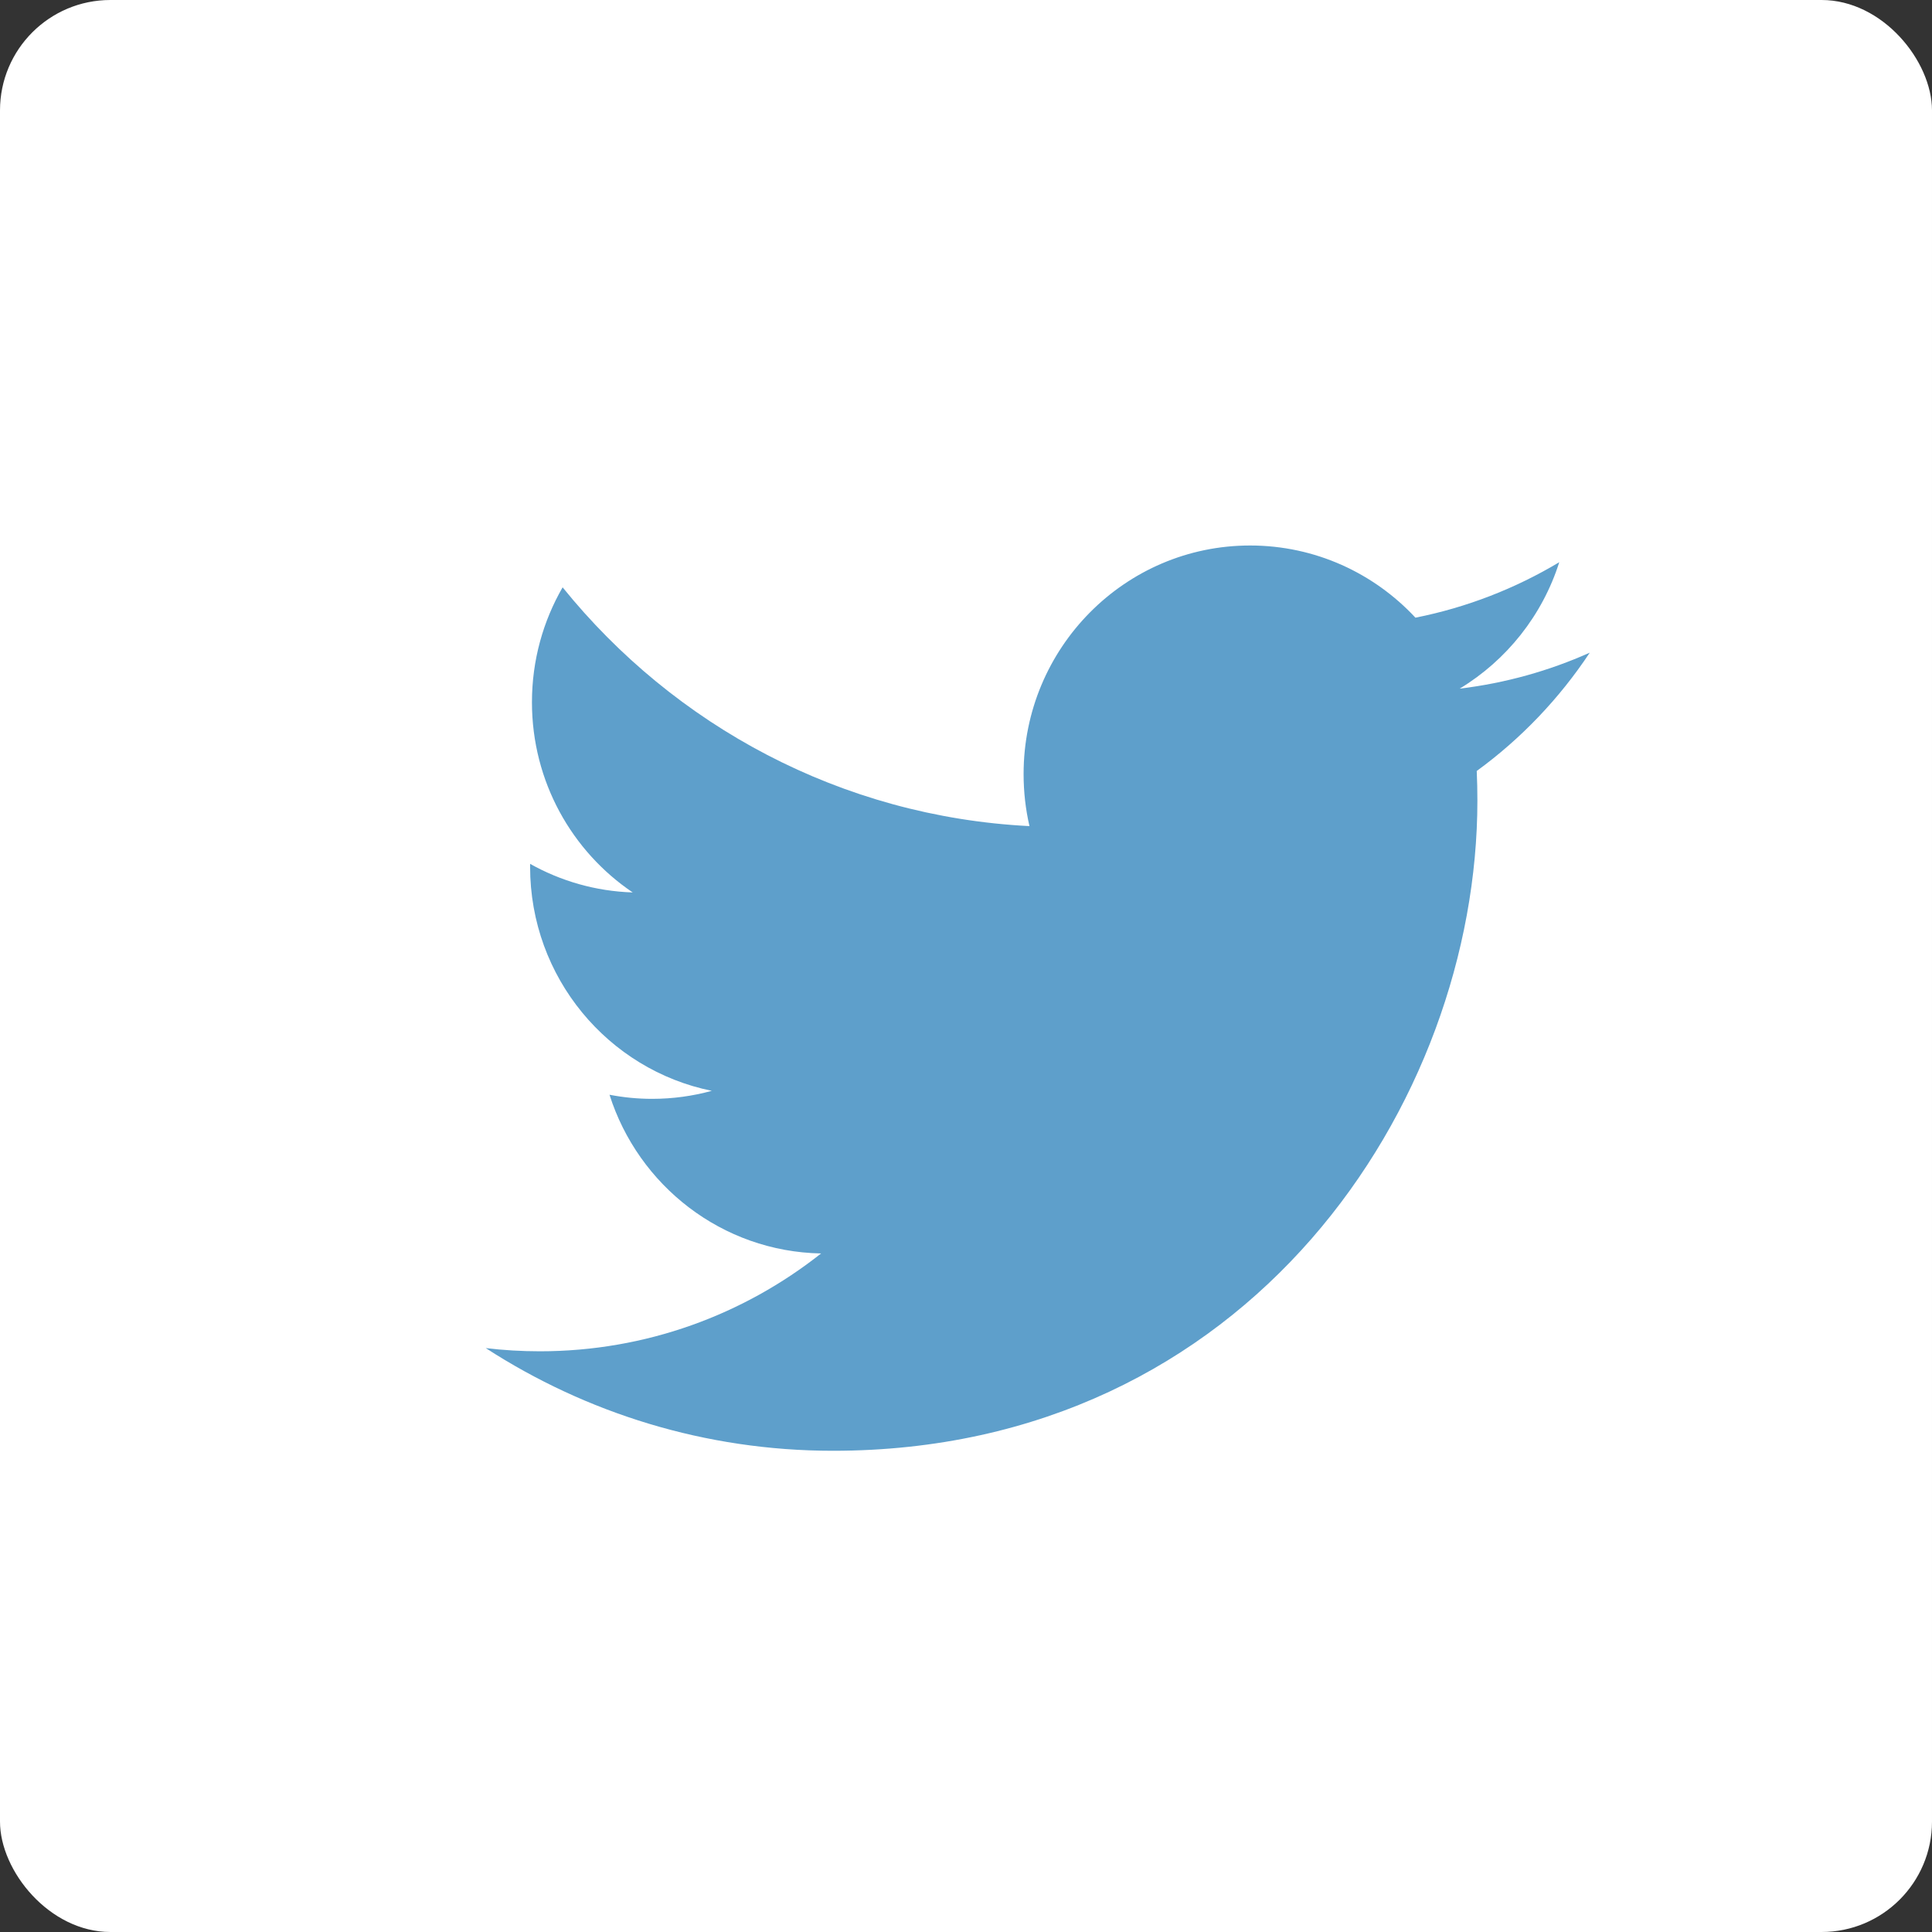
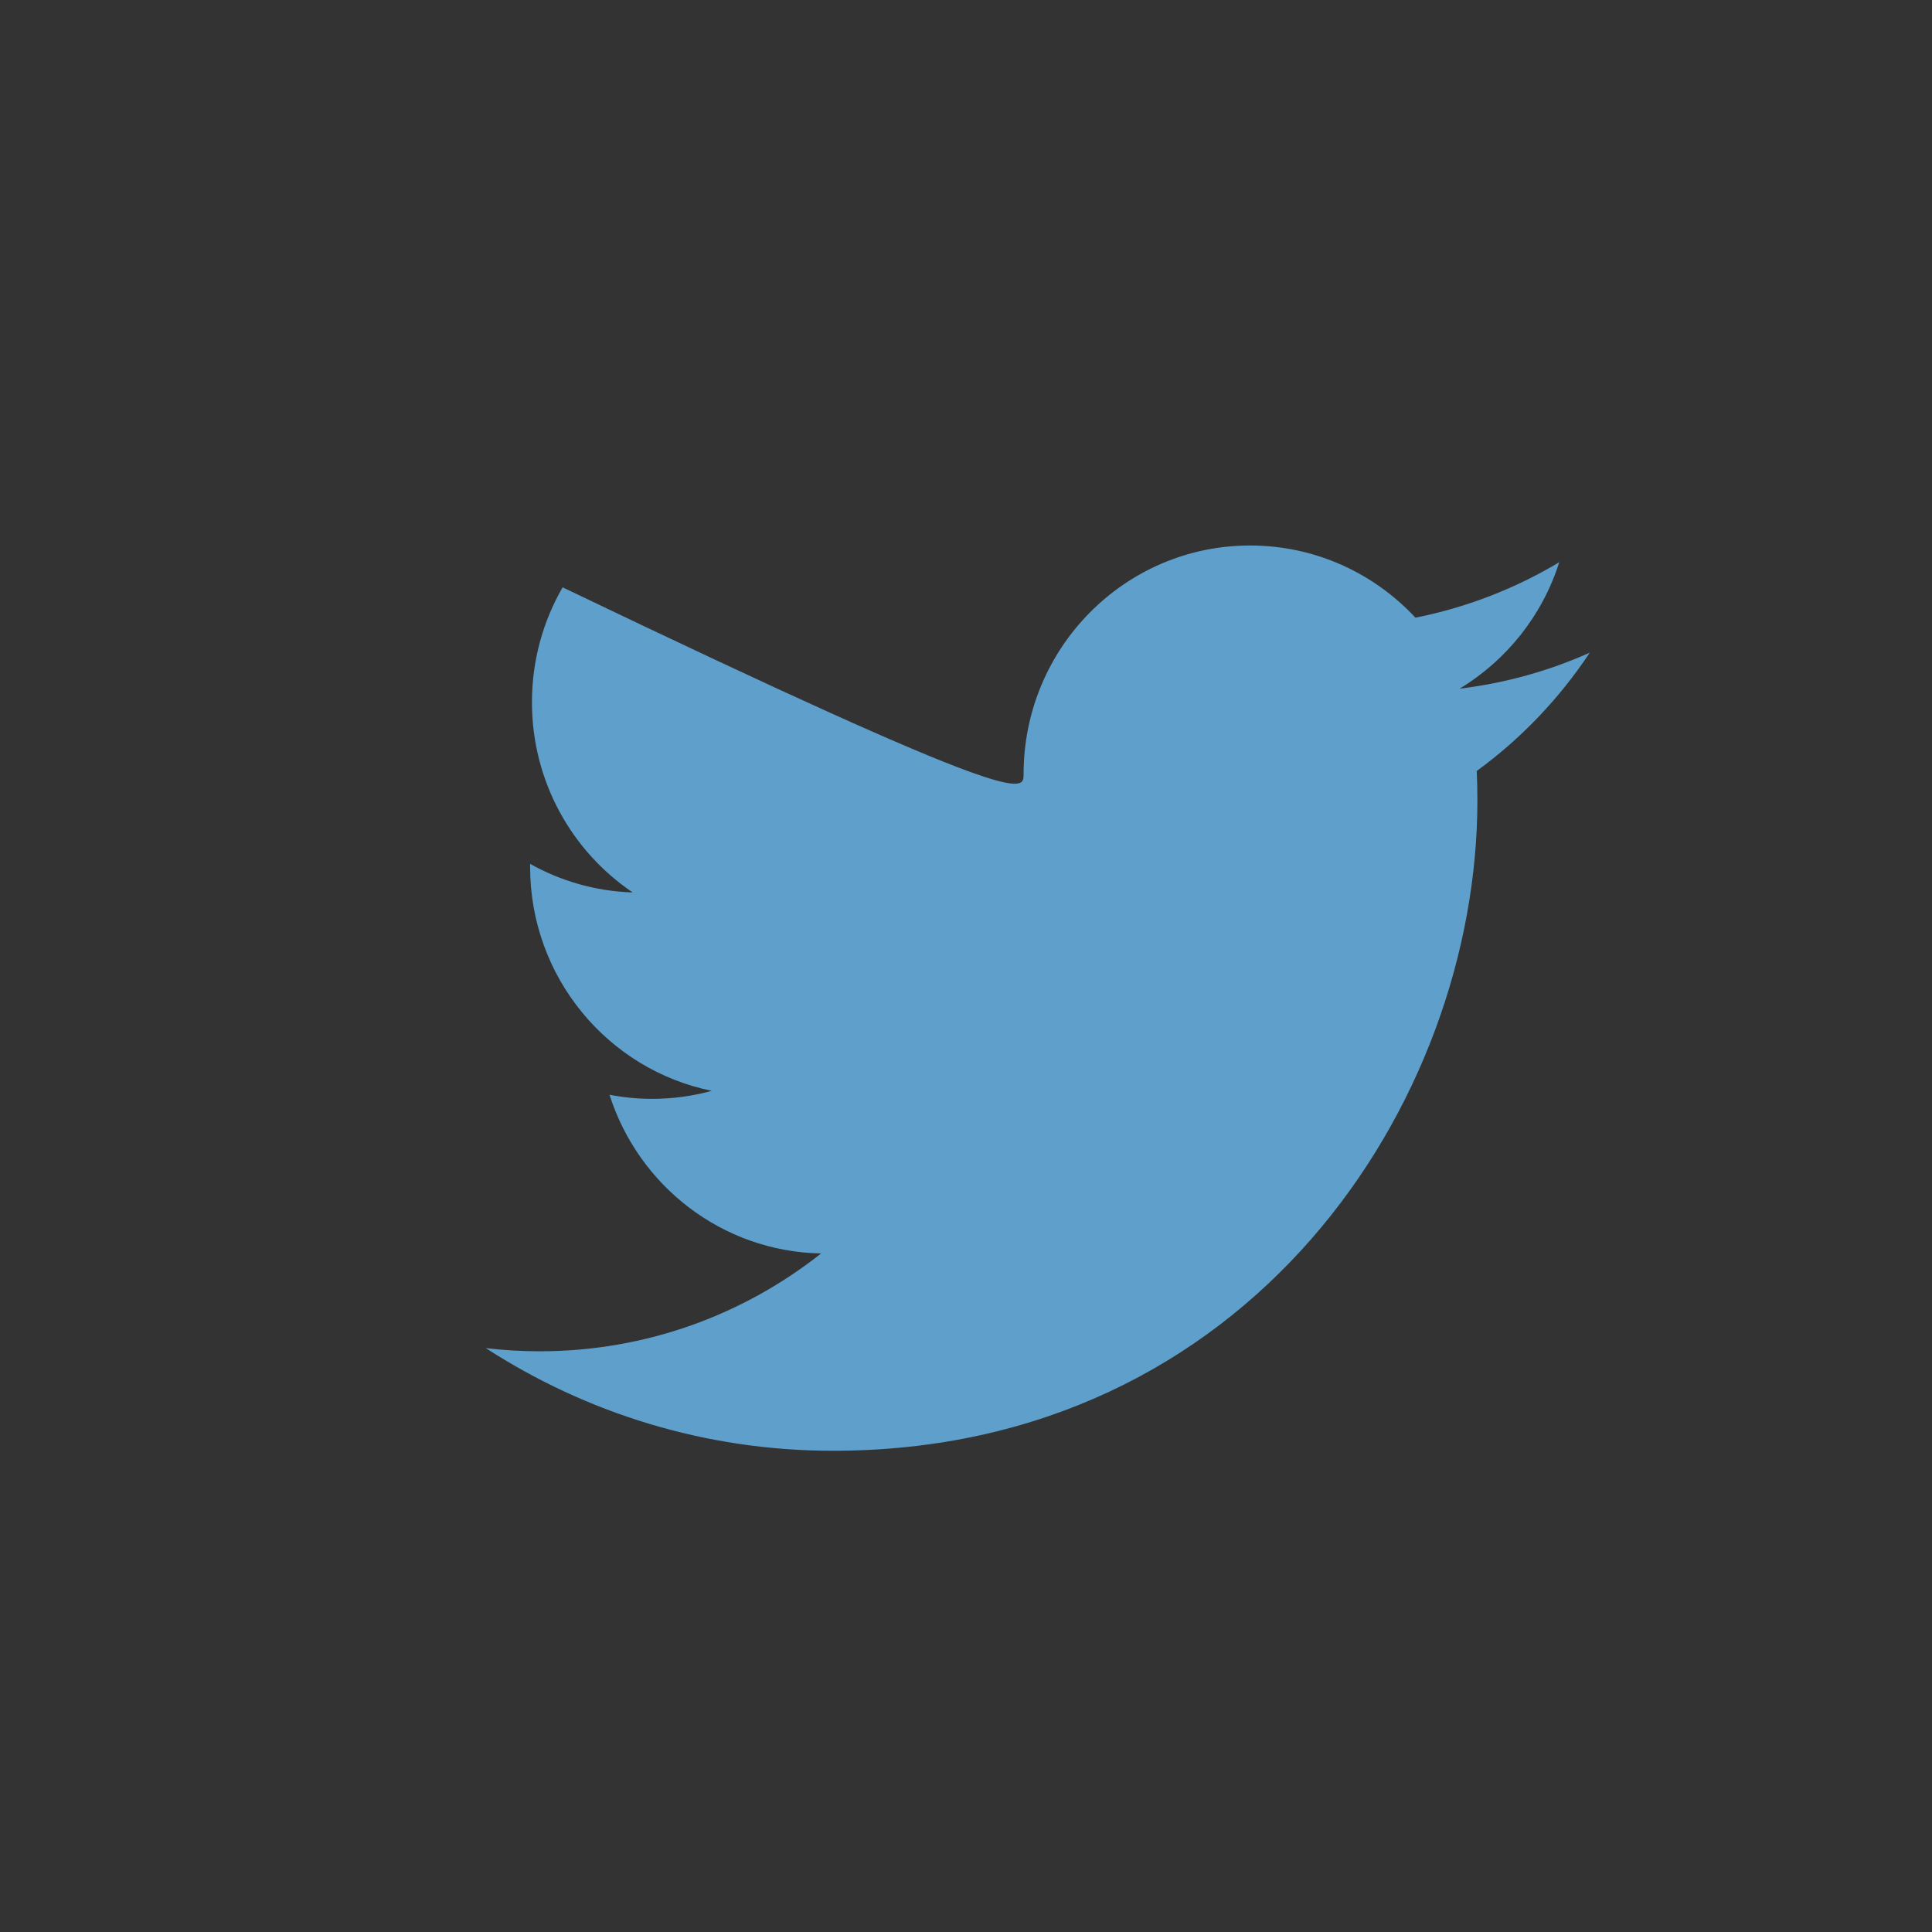
<svg xmlns="http://www.w3.org/2000/svg" xmlns:ns1="http://www.bohemiancoding.com/sketch/ns" width="350px" height="350px" viewBox="0 0 350 350" version="1.1">
  <rect x="0" y="0" width="350" height="350" fill="#333333" stroke="none" />
  <title>3_blue_roundrect</title>
  <description>Created with Sketch.</description>
  <defs />
  <g id="Page-1" stroke="none" stroke-width="1" fill="none" fill-rule="evenodd" ns1:type="MSPage">
    <g id="roundrect-blue" ns1:type="MSLayerGroup">
-       <rect id="Rectangle-8" fill="#FFFFFF" ns1:type="MSShapeGroup" x="0" y="0" width="350" height="350" rx="20" />
-       <path d="M150.899,262.822 C127.727,262.822 106.159,255.968 88,244.221 C91.21,244.604 94.476,244.799 97.788,244.799 C117.012,244.799 134.705,238.18 148.748,227.076 C130.792,226.742 115.639,214.772 110.418,198.323 C112.923,198.807 115.493,199.066 118.137,199.066 C121.88,199.066 125.505,198.56 128.948,197.614 C110.176,193.811 96.033,177.077 96.033,157.018 C96.033,156.843 96.033,156.67 96.036,156.497 C101.569,159.598 107.895,161.46 114.622,161.675 C103.612,154.251 96.368,141.578 96.368,127.215 C96.368,119.627 98.391,112.515 101.923,106.401 C122.161,131.449 152.395,147.932 186.497,149.658 C185.798,146.628 185.434,143.468 185.434,140.223 C185.434,117.359 203.807,98.822 226.468,98.822 C238.27,98.822 248.933,103.85 256.419,111.897 C265.765,110.04 274.547,106.594 282.475,101.85 C279.411,111.517 272.905,119.631 264.433,124.755 C272.733,123.754 280.641,121.529 288,118.236 C282.499,126.539 275.542,133.831 267.525,139.668 C267.604,141.443 267.644,143.229 267.644,145.024 C267.644,199.735 226.372,262.822 150.899,262.822" id="Fill-1" fill="#5E9FCB" ns1:type="MSShapeGroup" />
+       <path d="M150.899,262.822 C127.727,262.822 106.159,255.968 88,244.221 C91.21,244.604 94.476,244.799 97.788,244.799 C117.012,244.799 134.705,238.18 148.748,227.076 C130.792,226.742 115.639,214.772 110.418,198.323 C112.923,198.807 115.493,199.066 118.137,199.066 C121.88,199.066 125.505,198.56 128.948,197.614 C110.176,193.811 96.033,177.077 96.033,157.018 C96.033,156.843 96.033,156.67 96.036,156.497 C101.569,159.598 107.895,161.46 114.622,161.675 C103.612,154.251 96.368,141.578 96.368,127.215 C96.368,119.627 98.391,112.515 101.923,106.401 C185.798,146.628 185.434,143.468 185.434,140.223 C185.434,117.359 203.807,98.822 226.468,98.822 C238.27,98.822 248.933,103.85 256.419,111.897 C265.765,110.04 274.547,106.594 282.475,101.85 C279.411,111.517 272.905,119.631 264.433,124.755 C272.733,123.754 280.641,121.529 288,118.236 C282.499,126.539 275.542,133.831 267.525,139.668 C267.604,141.443 267.644,143.229 267.644,145.024 C267.644,199.735 226.372,262.822 150.899,262.822" id="Fill-1" fill="#5E9FCB" ns1:type="MSShapeGroup" />
    </g>
  </g>
</svg>